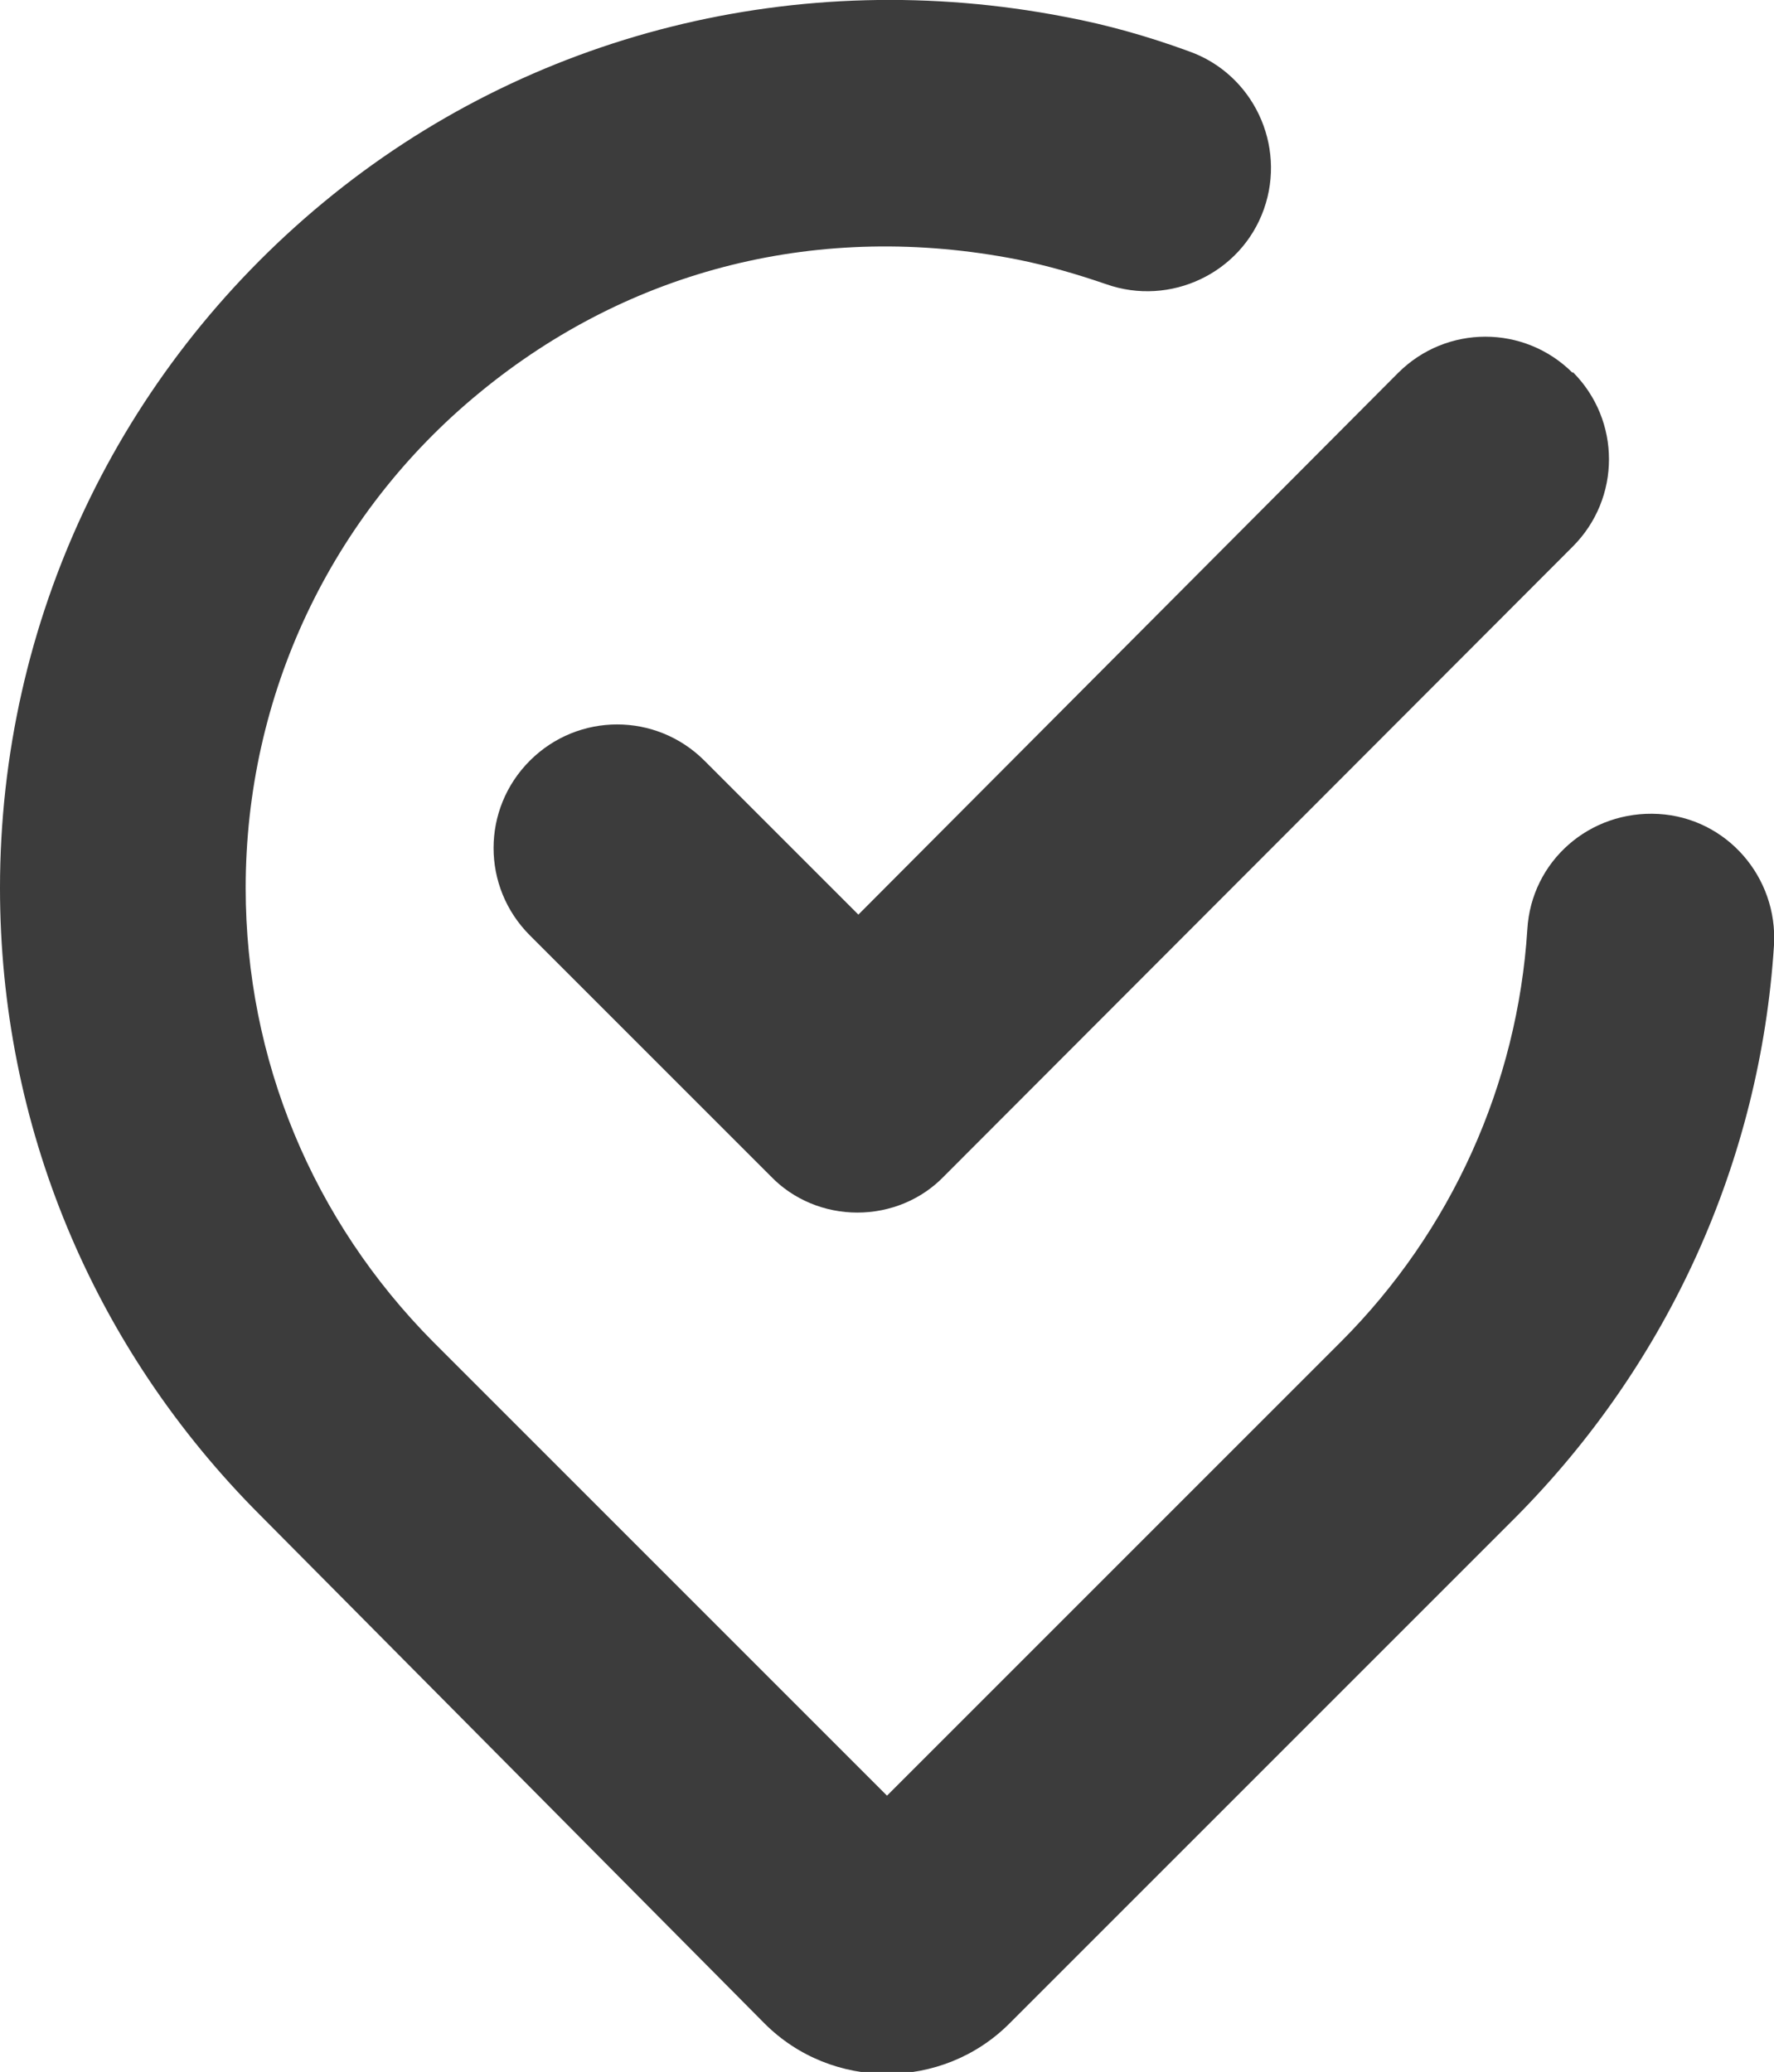
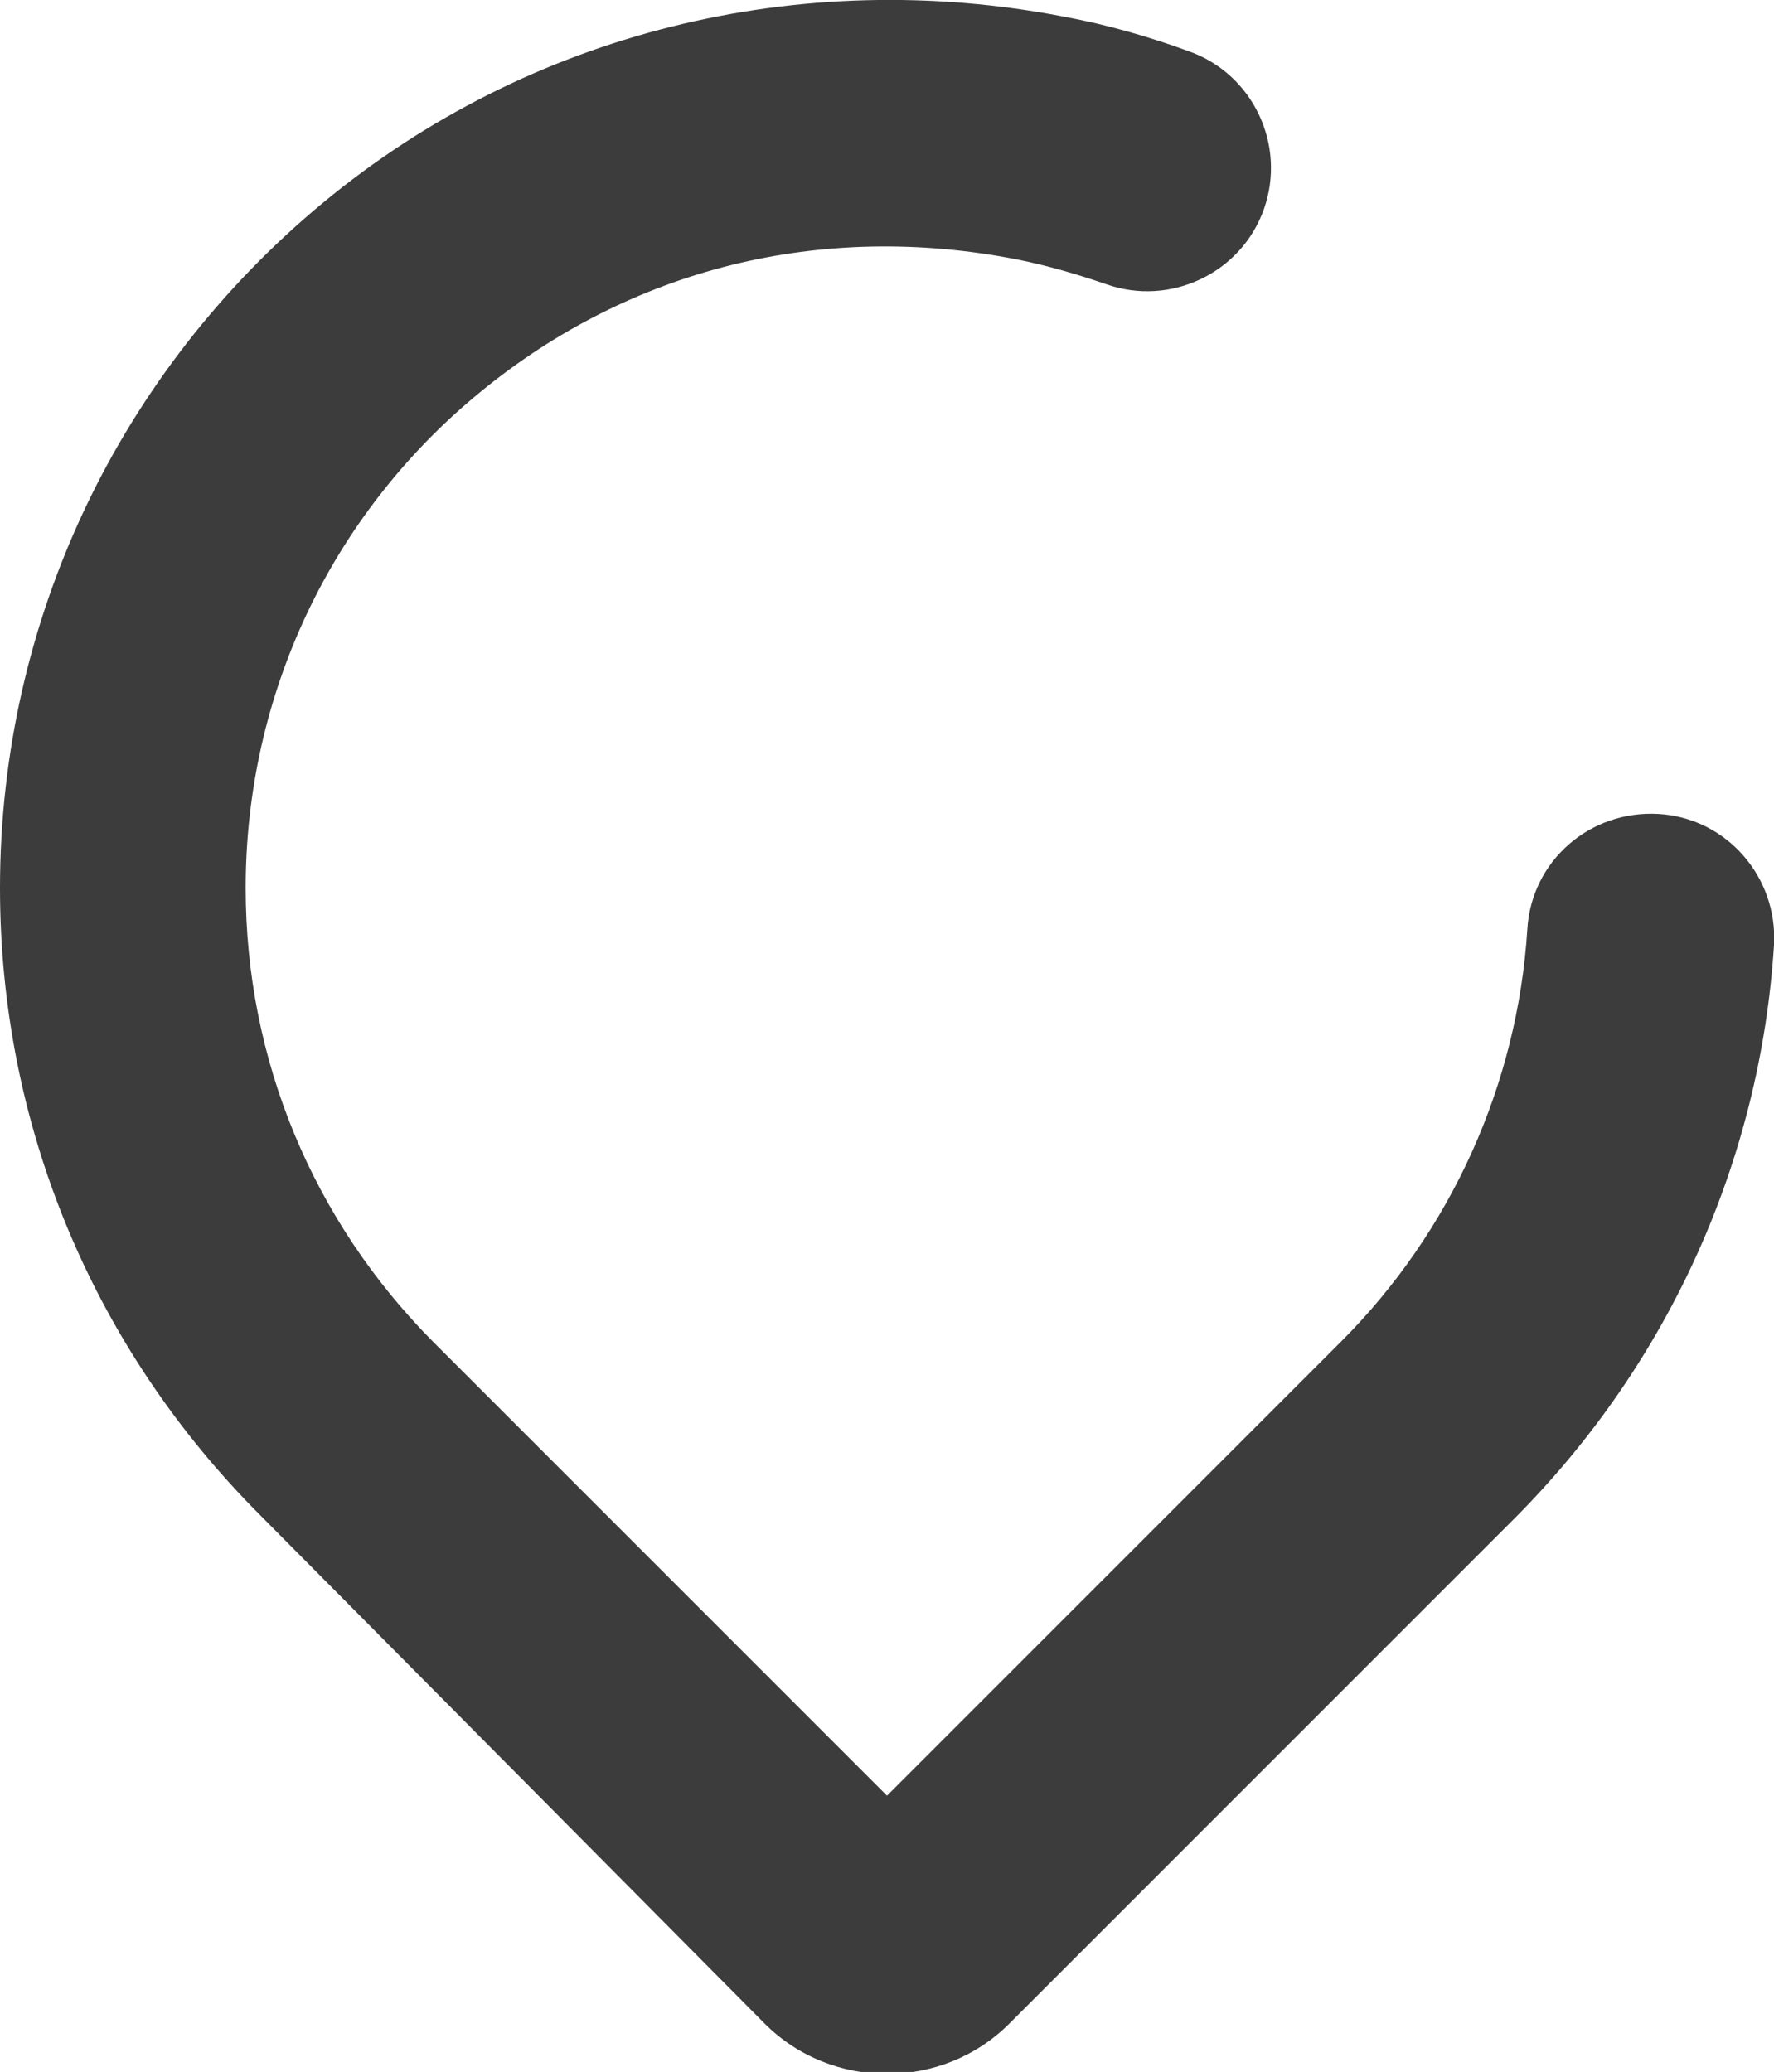
<svg xmlns="http://www.w3.org/2000/svg" viewBox="0 0 17.98 21">
  <g fill="#3c3c3c" fill-rule="evenodd">
-     <path d="m15.94 3.77c.49.49.49 1.28 0 1.77l-6.37 6.38c-.23.24-.55.37-.88.37s-.65-.13-.88-.37l-2.44-2.44c-.49-.49-.49-1.28 0-1.77s1.28-.49 1.77 0l1.56 1.56 5.47-5.49c.49-.49 1.28-.49 1.77 0z" />
    <path d="m10.79.17c.43.08.85.2 1.26.35.65.23.99.95.76 1.6s-.95.99-1.6.76c-.29-.1-.6-.19-.9-.25-1.99-.39-3.92.09-5.45 1.35-1.51 1.24-2.37 3.07-2.37 5.02 0 1.74.68 3.37 1.9 4.6l4.6 4.6 4.6-4.6c1.12-1.12 1.79-2.61 1.89-4.18.04-.69.63-1.21 1.33-1.17.69.04 1.21.64 1.17 1.33-.14 2.19-1.07 4.24-2.62 5.8l-5.13 5.13c-.34.34-.79.51-1.24.51s-.9-.17-1.24-.51l-5.11-5.15c-1.7-1.7-2.64-3.96-2.64-6.36 0-2.7 1.2-5.23 3.28-6.95 2.08-1.72 4.82-2.4 7.51-1.88z" />
  </g>
</svg>